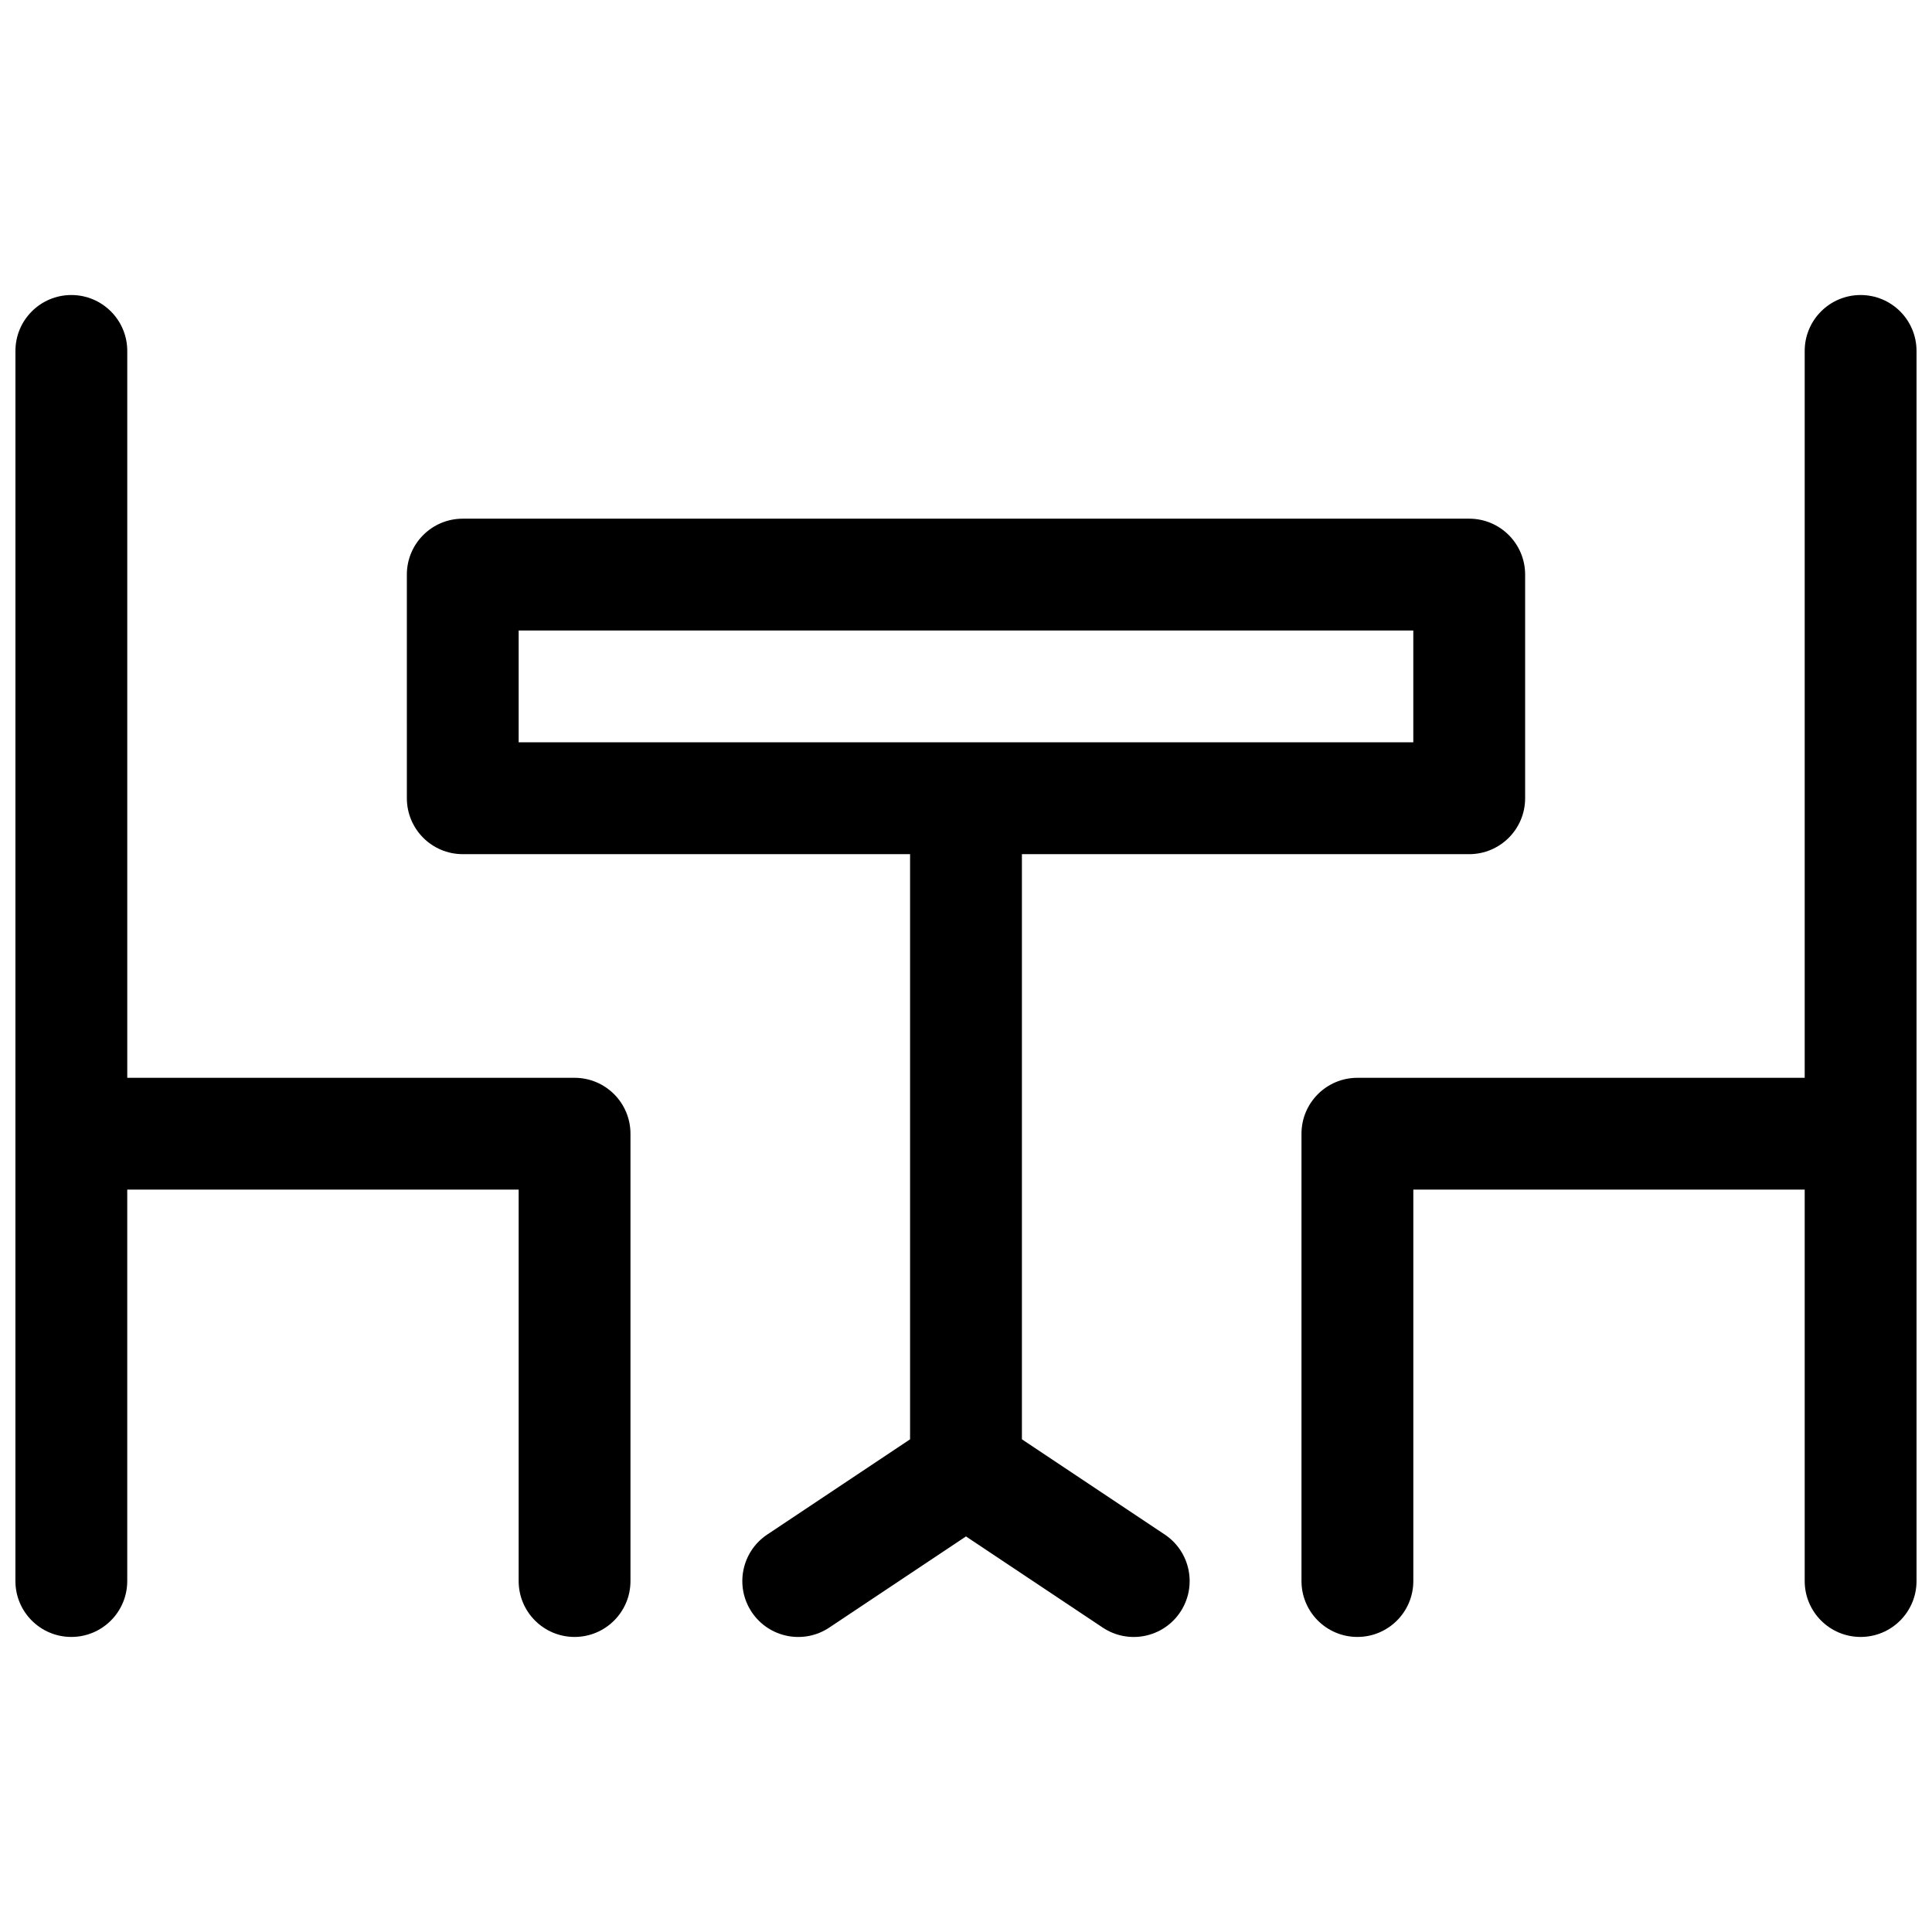
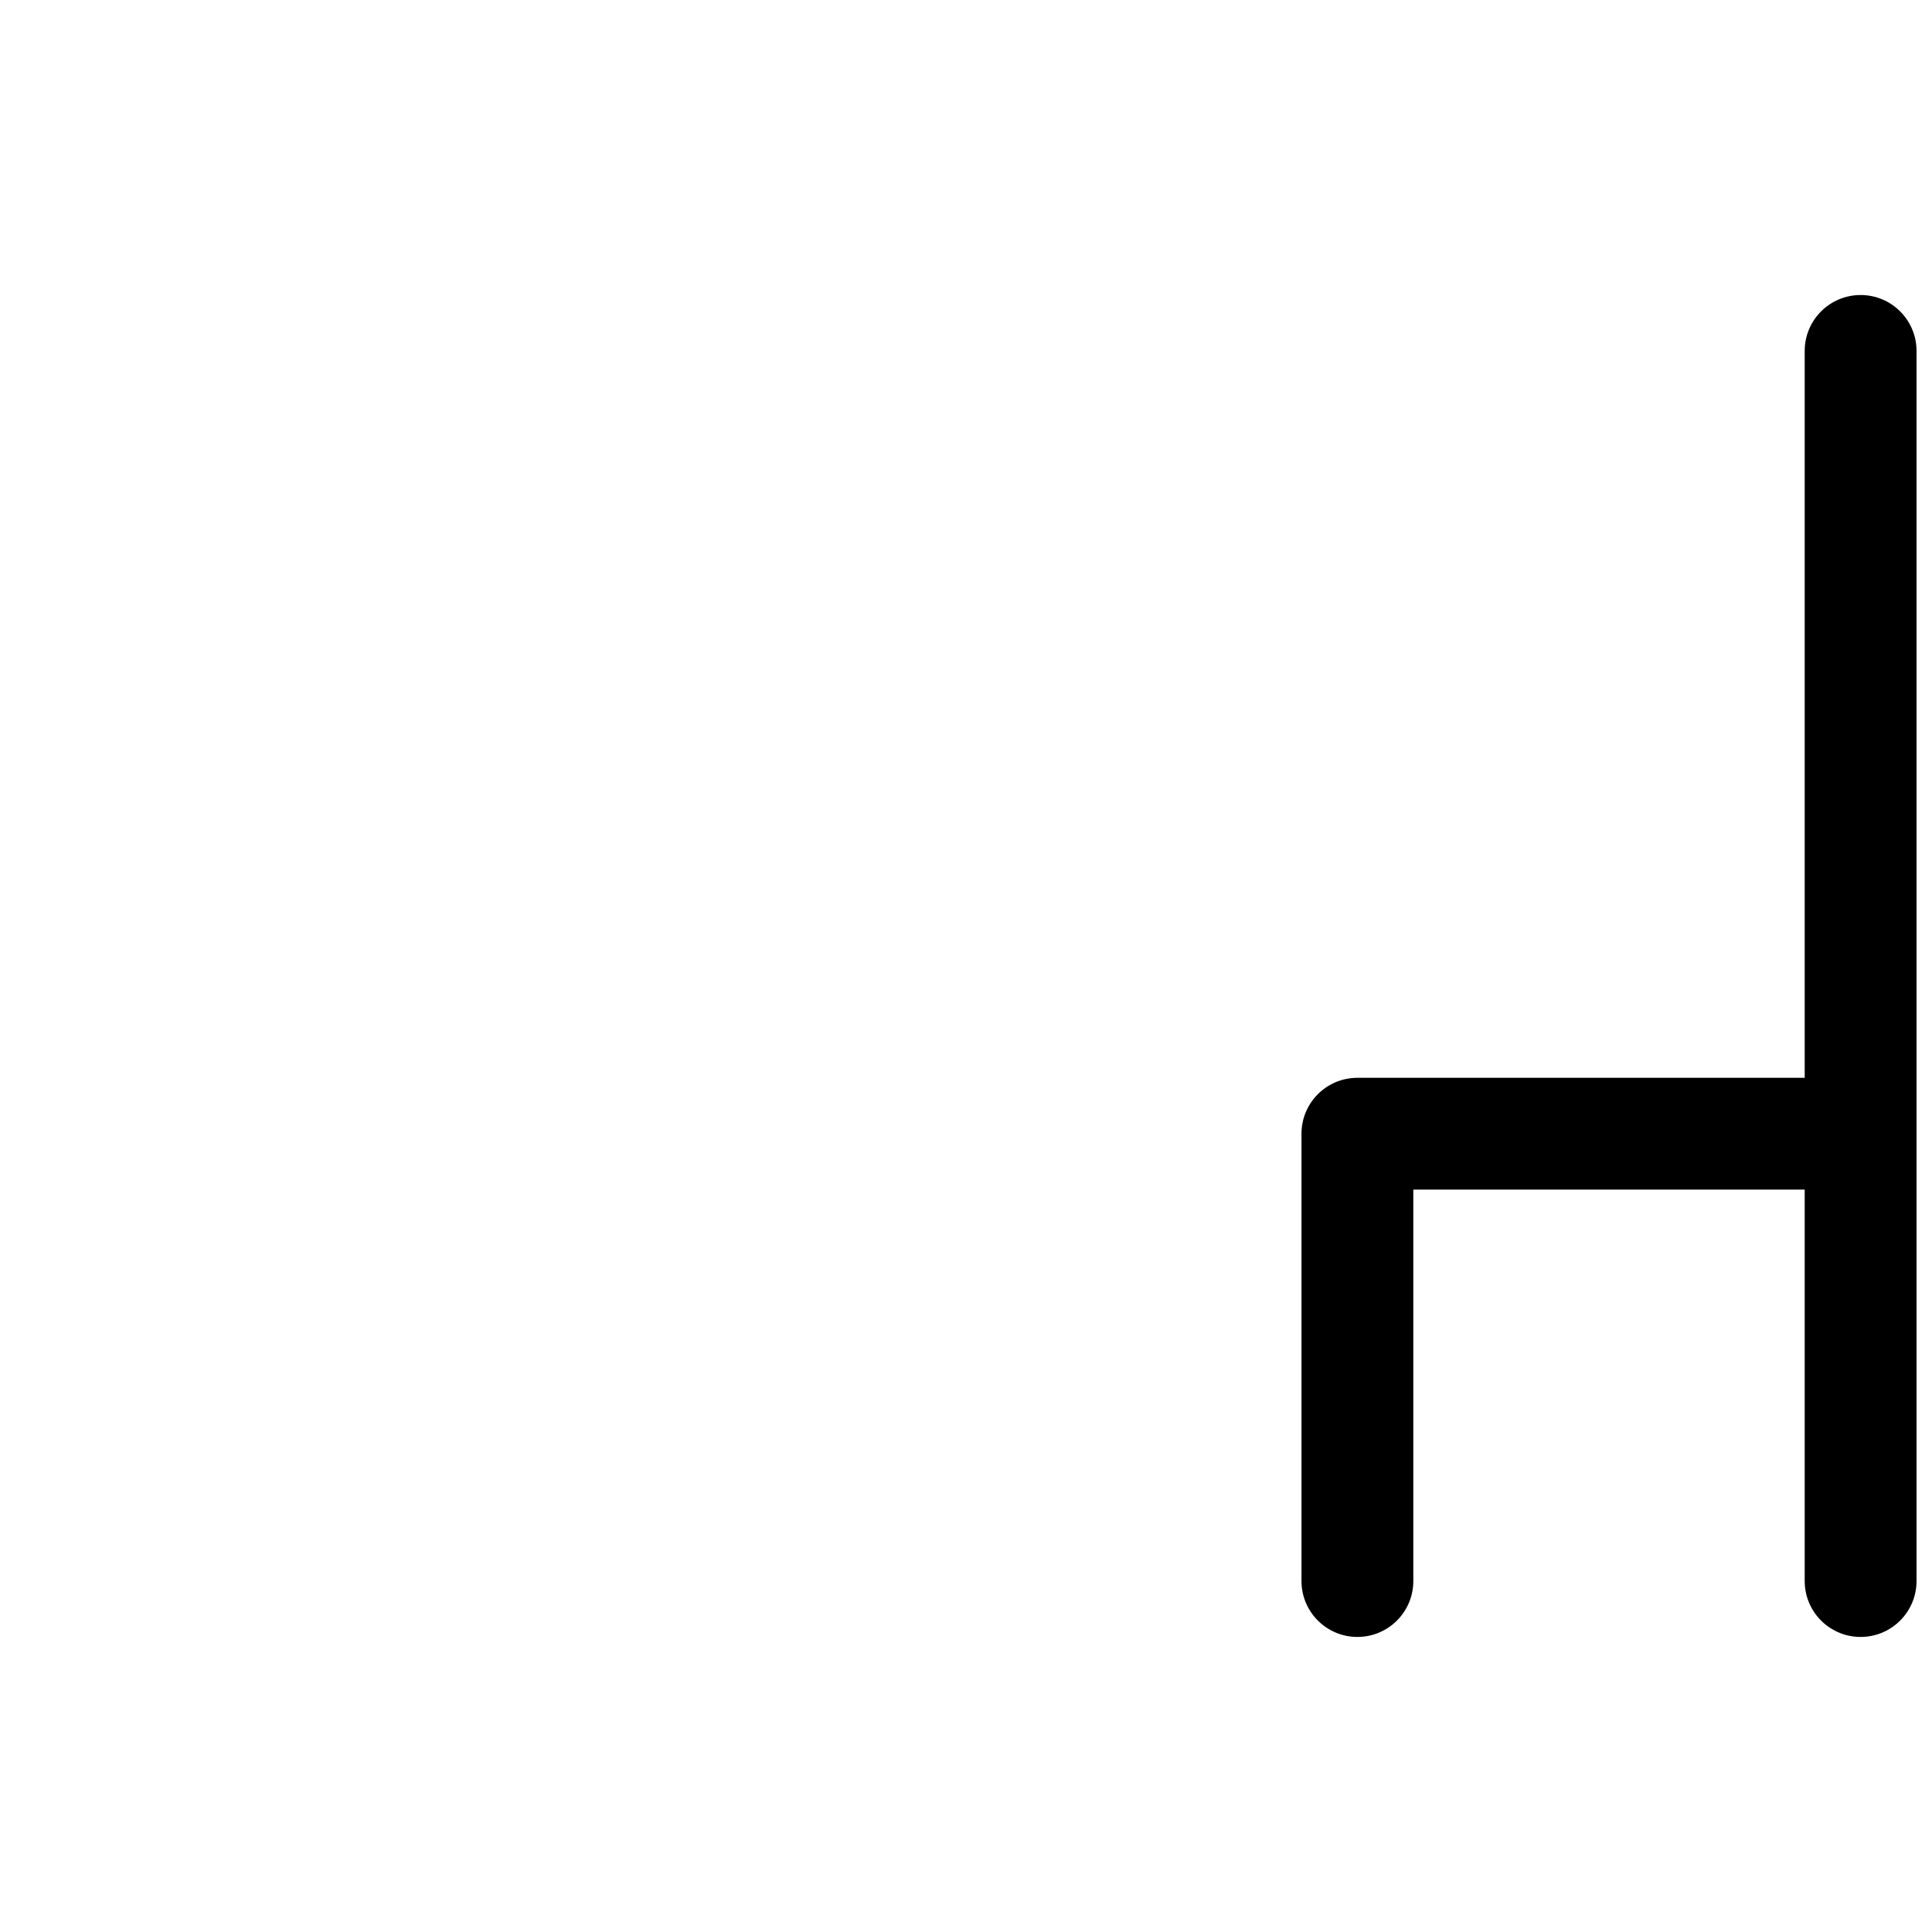
<svg xmlns="http://www.w3.org/2000/svg" width="800px" height="800px" version="1.1" viewBox="144 144 512 512">
  <defs>
    <clipPath id="b">
-       <path d="m148.09 222h163.91v356h-163.91z" />
-     </clipPath>
+       </clipPath>
    <clipPath id="a">
      <path d="m488 222h163.9v356h-163.9z" />
    </clipPath>
  </defs>
  <g clip-path="url(#b)">
    <path d="m148.09 237c0-8.184 6.633-14.816 14.816-14.816s14.82 6.633 14.82 14.816v192.63h118.54c8.184 0 14.816 6.637 14.816 14.82v118.54c0 8.184-6.633 14.816-14.816 14.816-8.184 0-14.816-6.633-14.816-14.816v-103.73h-103.73v103.73c0 8.184-6.637 14.816-14.82 14.816s-14.816-6.633-14.816-14.816z" />
  </g>
  <g clip-path="url(#a)">
    <path d="m651.9 237c0-8.184-6.633-14.816-14.816-14.816-8.184 0-14.82 6.633-14.82 14.816v192.63h-118.54c-8.184 0-14.816 6.637-14.816 14.82v118.54c0 8.184 6.633 14.816 14.816 14.816s14.82-6.633 14.82-14.816v-103.73h103.72v103.73c0 8.184 6.637 14.816 14.82 14.816 8.184 0 14.816-6.633 14.816-14.816z" />
  </g>
-   <path d="m251.82 296.27c0-8.184 6.633-14.816 14.816-14.816h266.72c8.184 0 14.82 6.633 14.82 14.816v59.27c0 8.184-6.637 14.82-14.82 14.82h-118.54v155.07l37.855 25.238c6.809 4.539 8.648 13.738 4.109 20.547s-13.738 8.648-20.547 4.109l-36.234-24.156-36.234 24.156c-6.809 4.539-16.012 2.699-20.551-4.109-4.539-6.809-2.699-16.008 4.109-20.547l37.855-25.238v-155.07h-118.54c-8.184 0-14.816-6.637-14.816-14.82zm266.72 44.453h-237.09v-29.637h237.09z" fill-rule="evenodd" />
</svg>